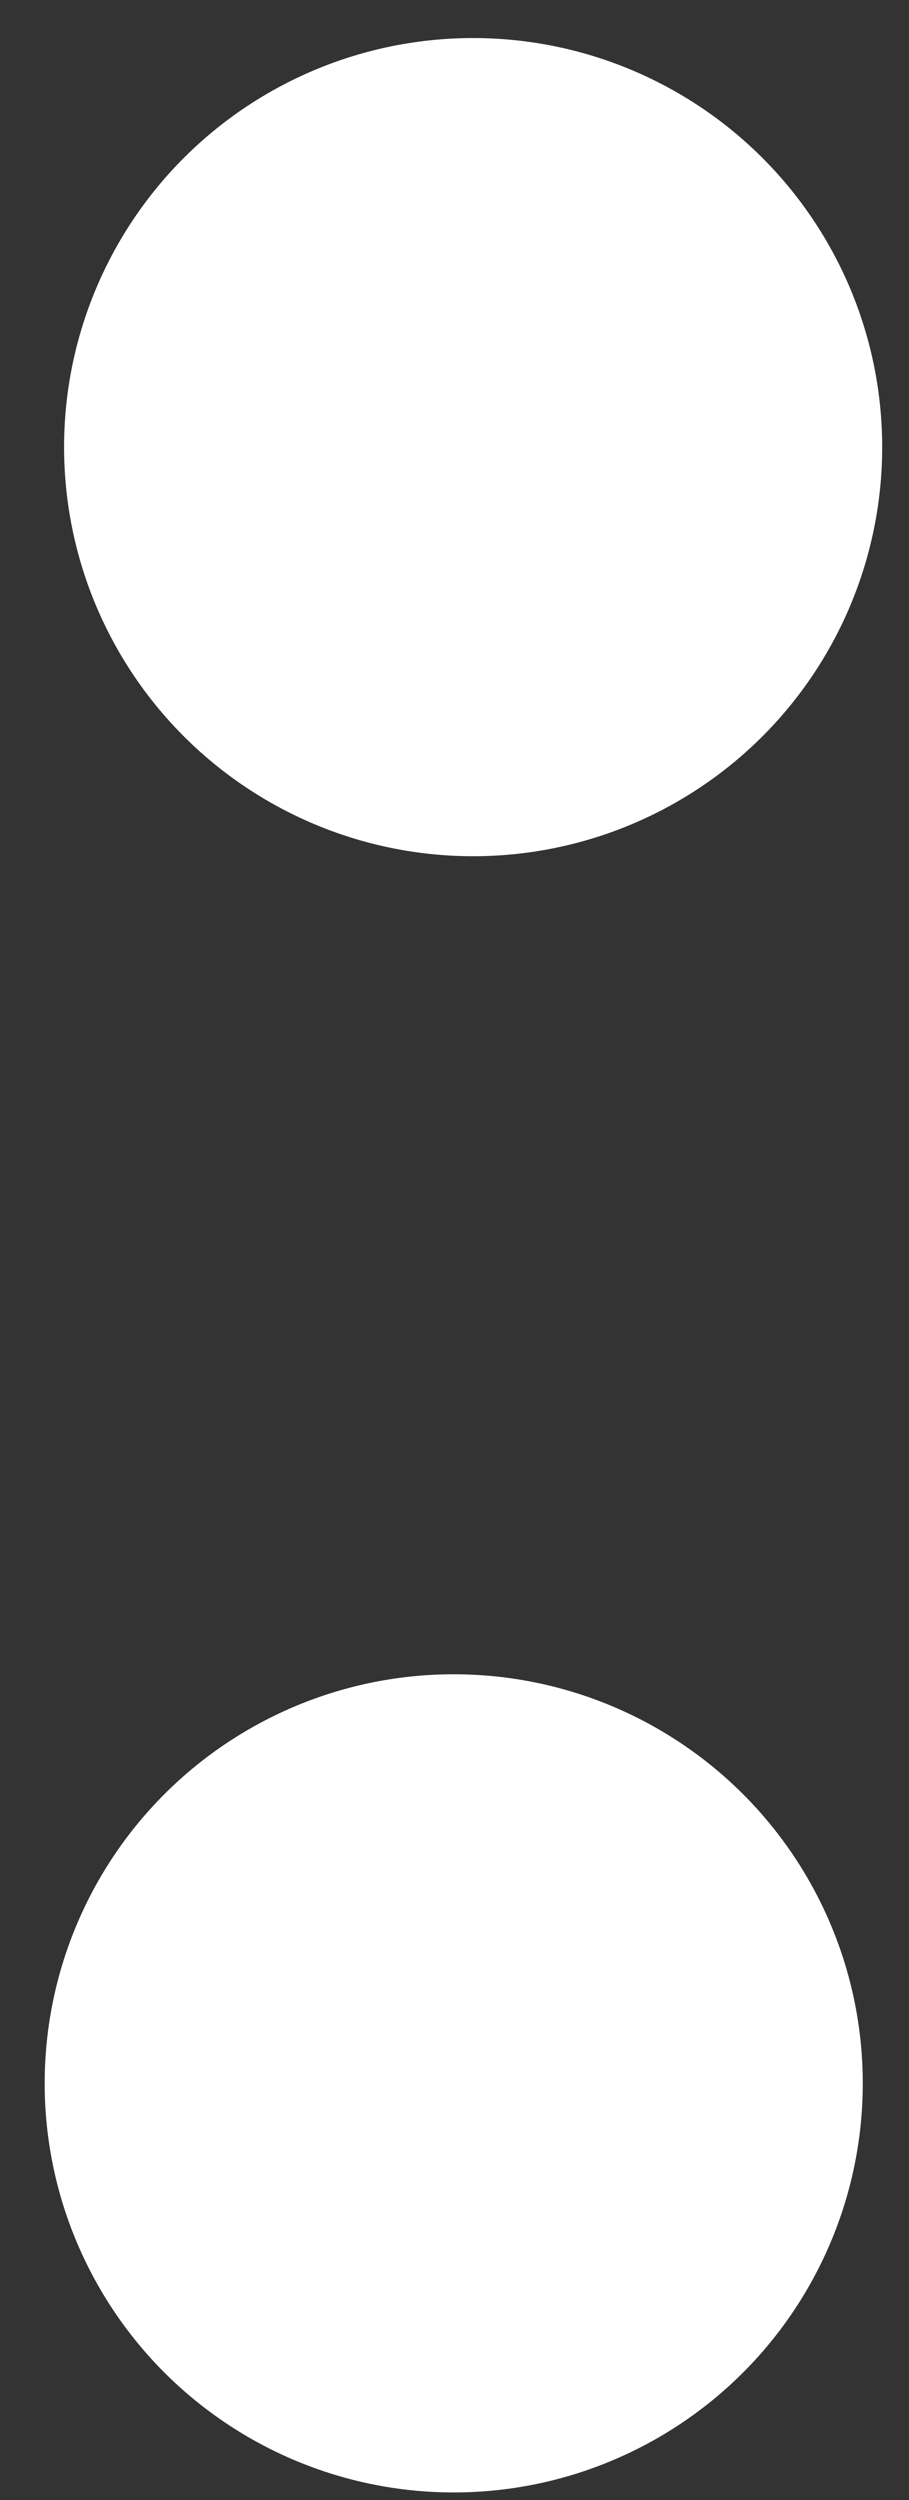
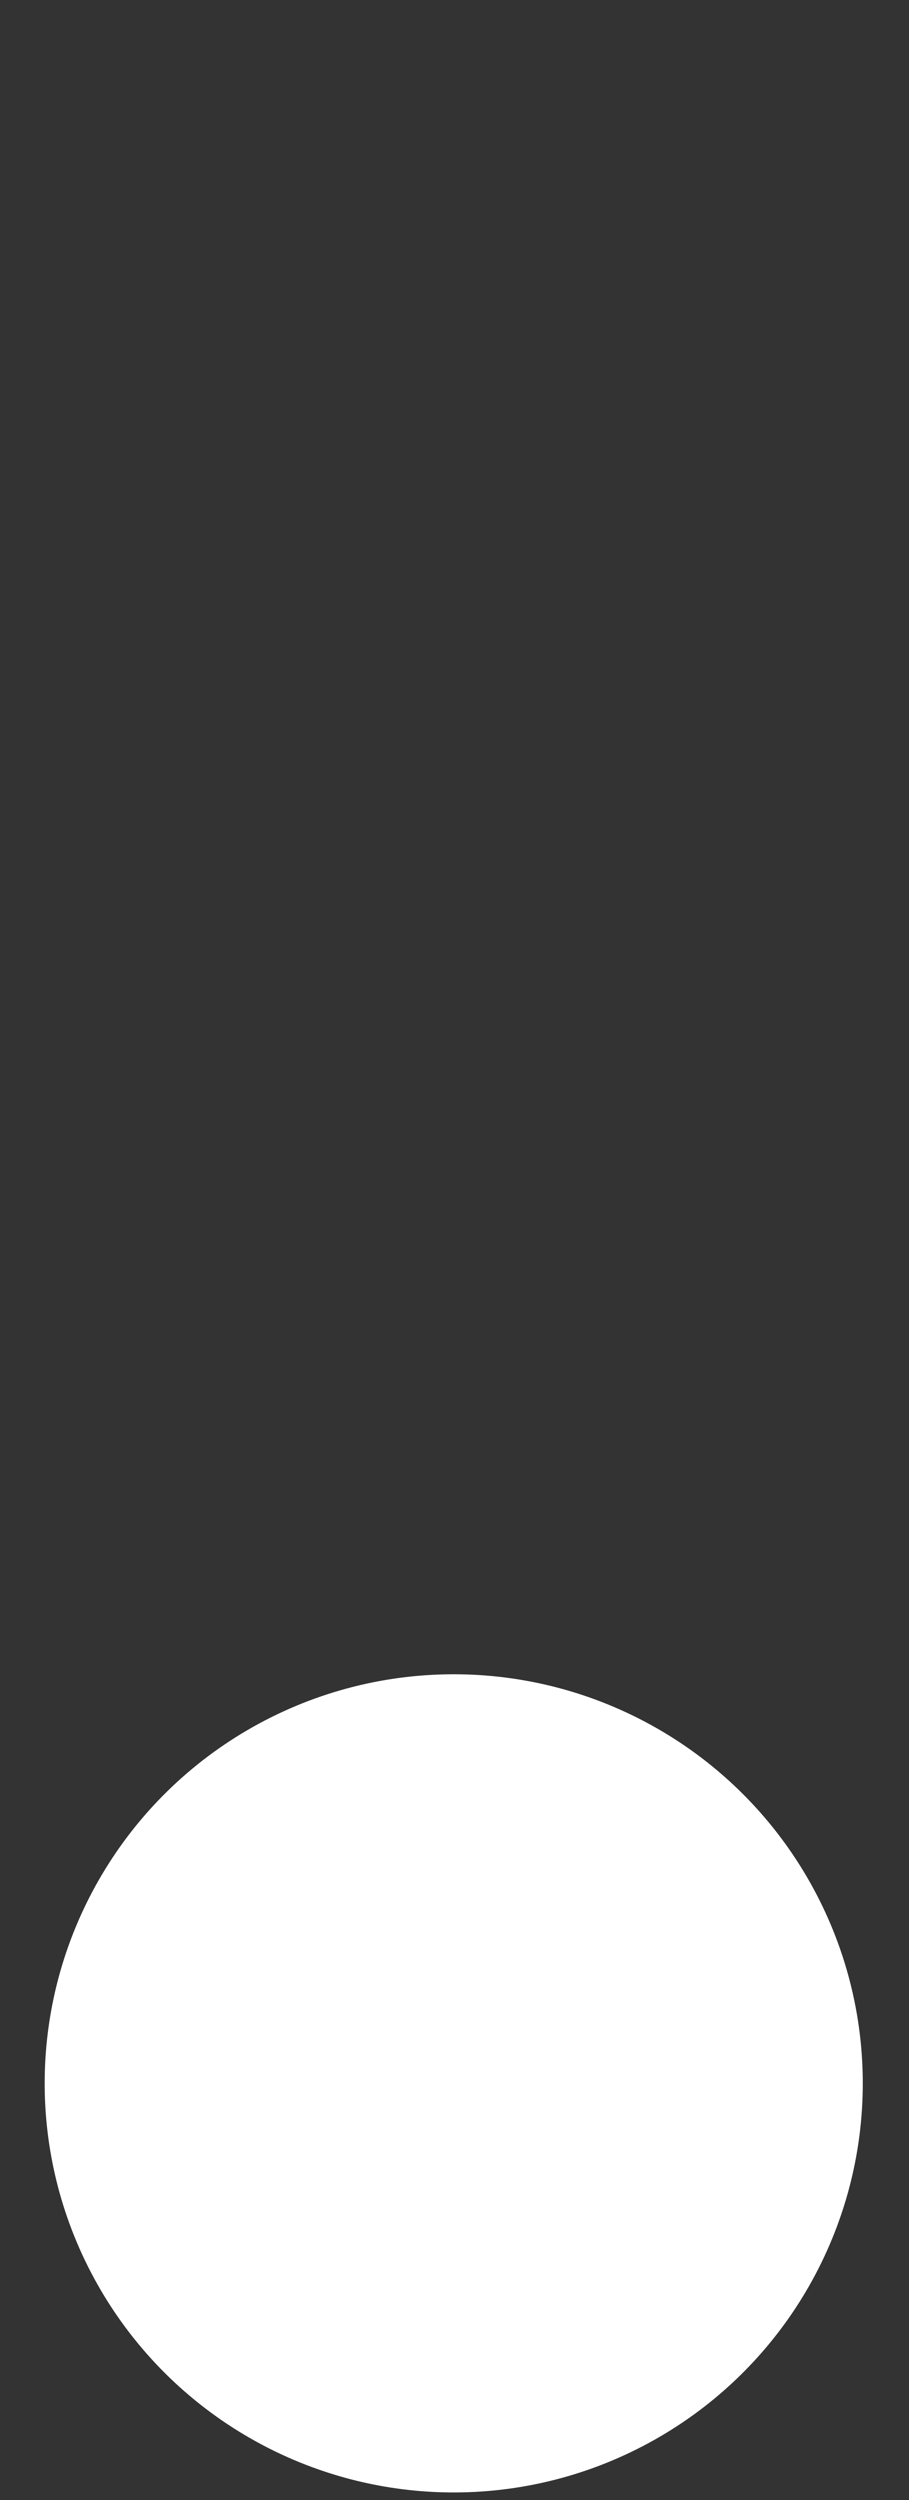
<svg xmlns="http://www.w3.org/2000/svg" width="20" height="55" viewBox="0 0 20 55" fill="none">
  <rect x="0" y="0" width="20" height="55" fill="#333333" stroke="none" />
-   <circle cx="10.41" cy="9.837" r="9" transform="rotate(0.68 10.41 9.837)" fill="white" />
  <circle cx="9.983" cy="45.834" r="9" transform="rotate(0.68 9.983 45.834)" fill="white" />
</svg>